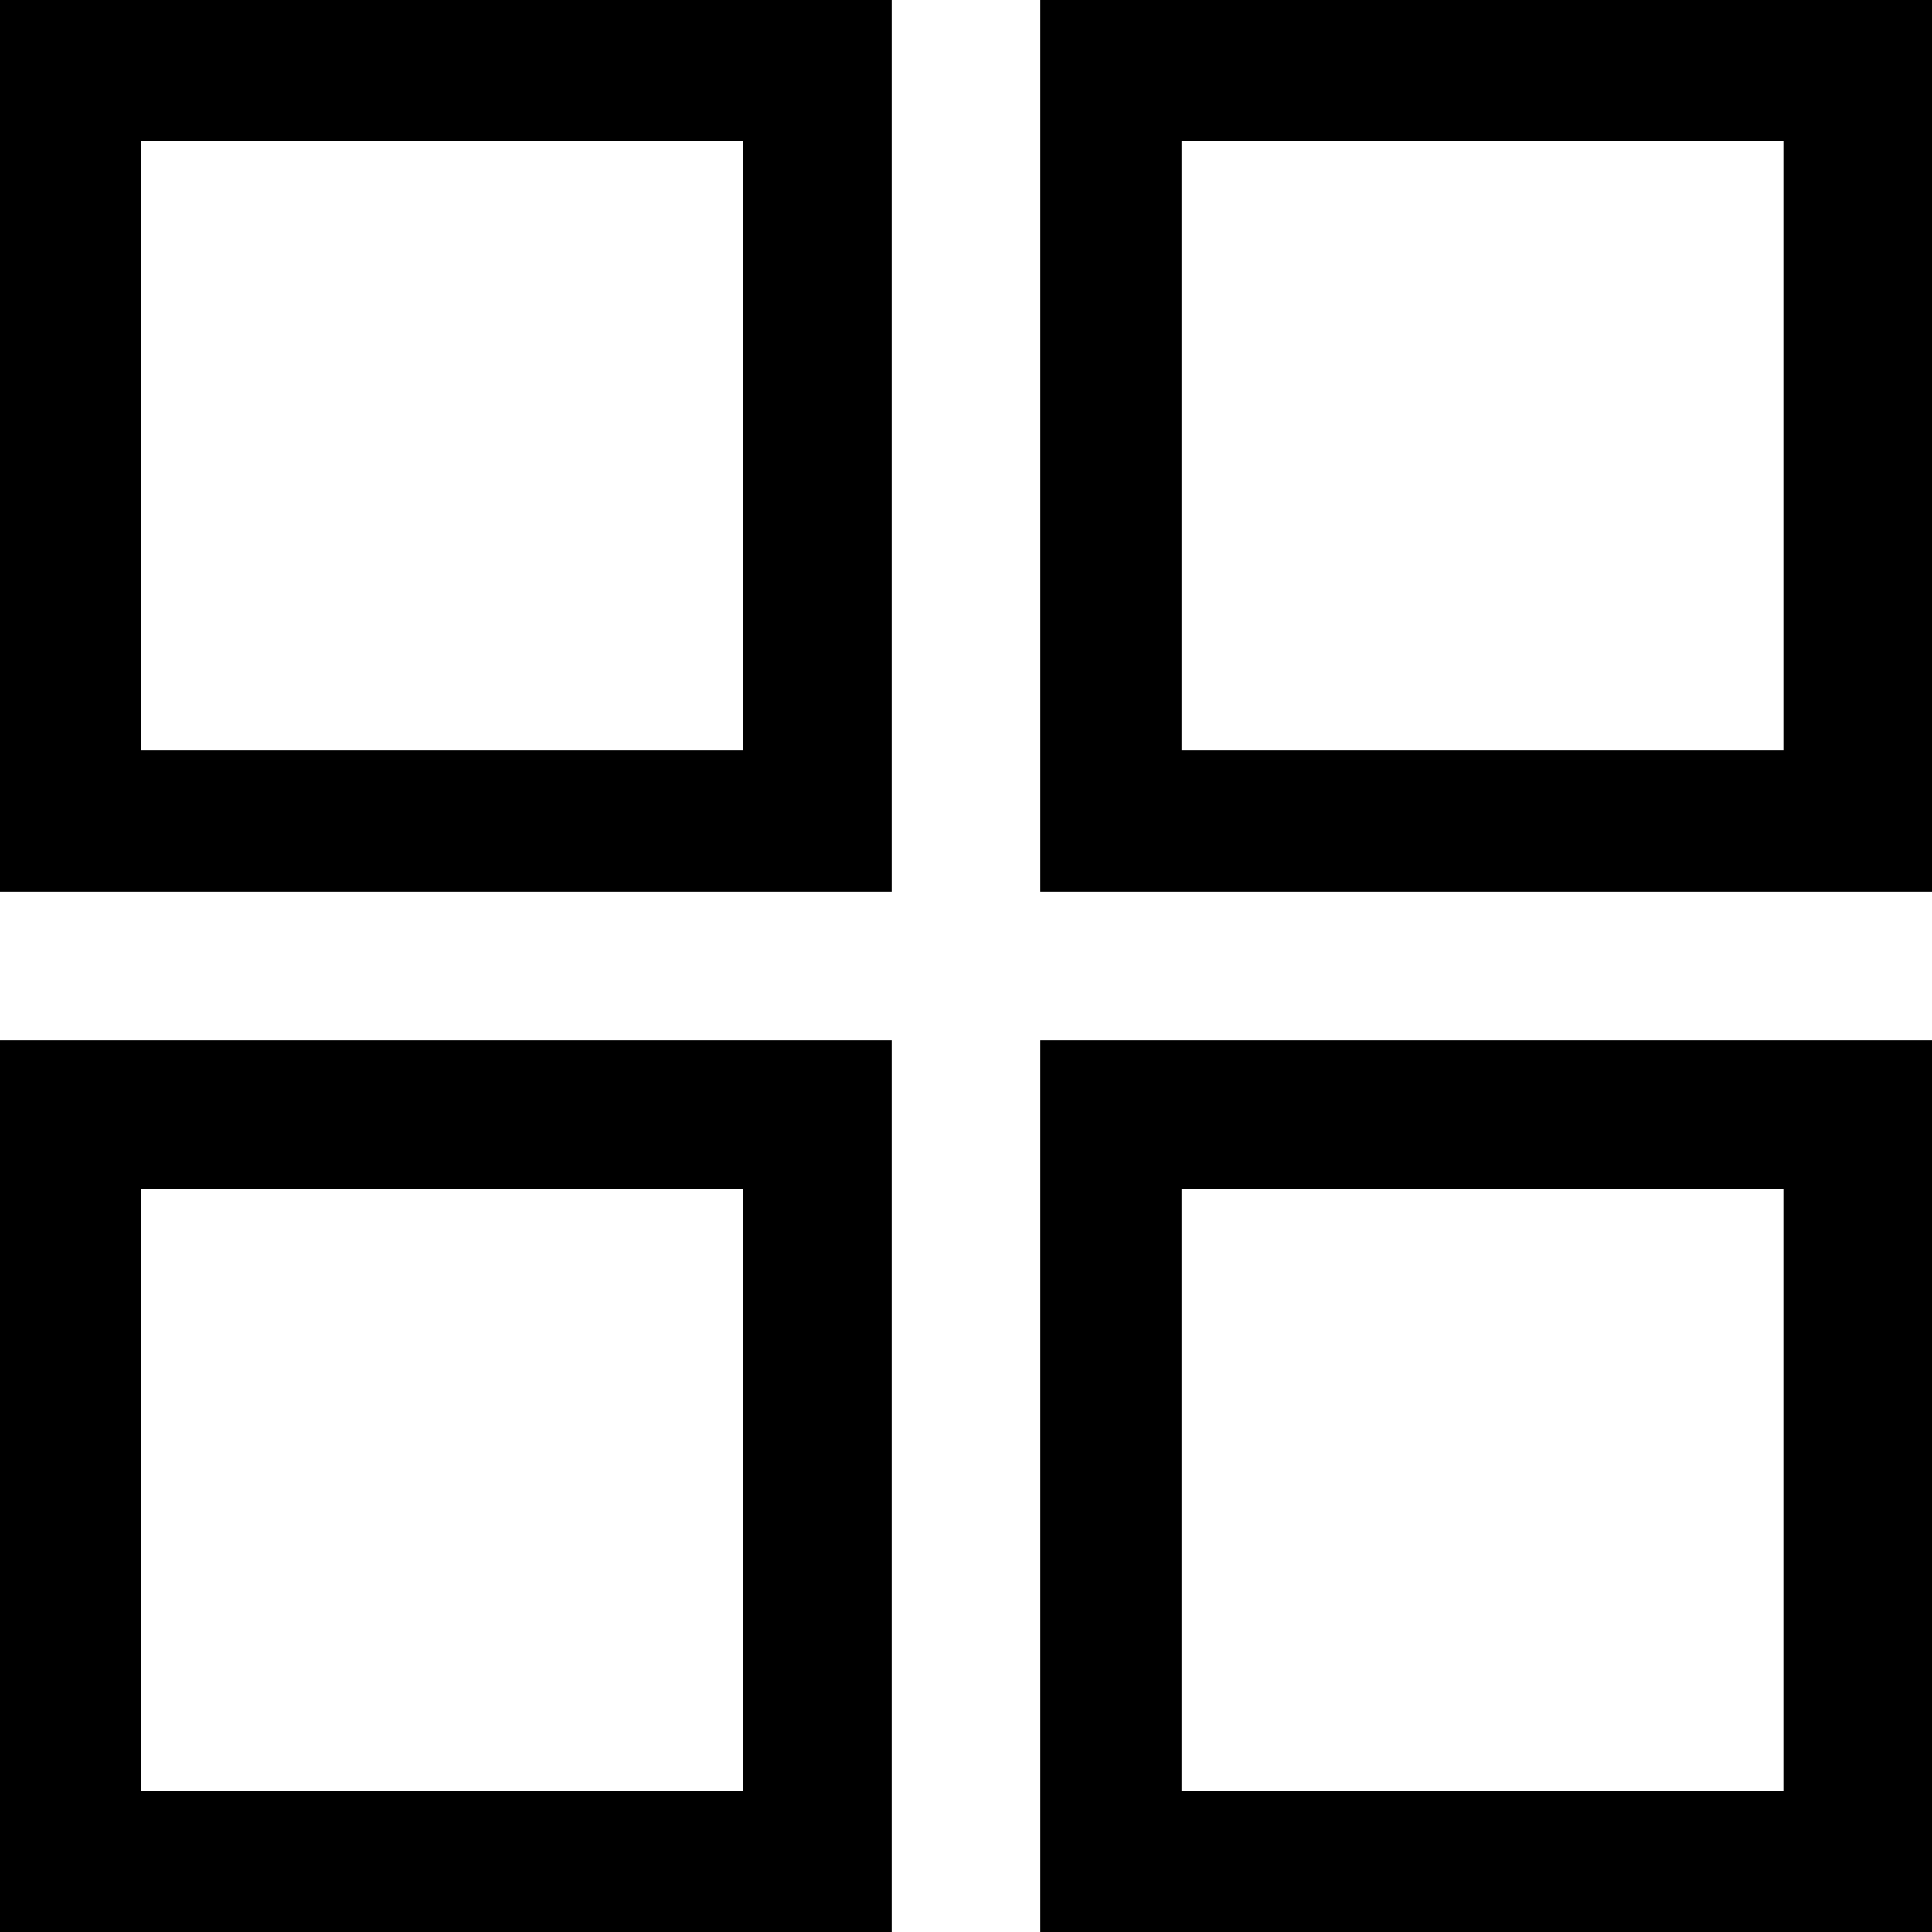
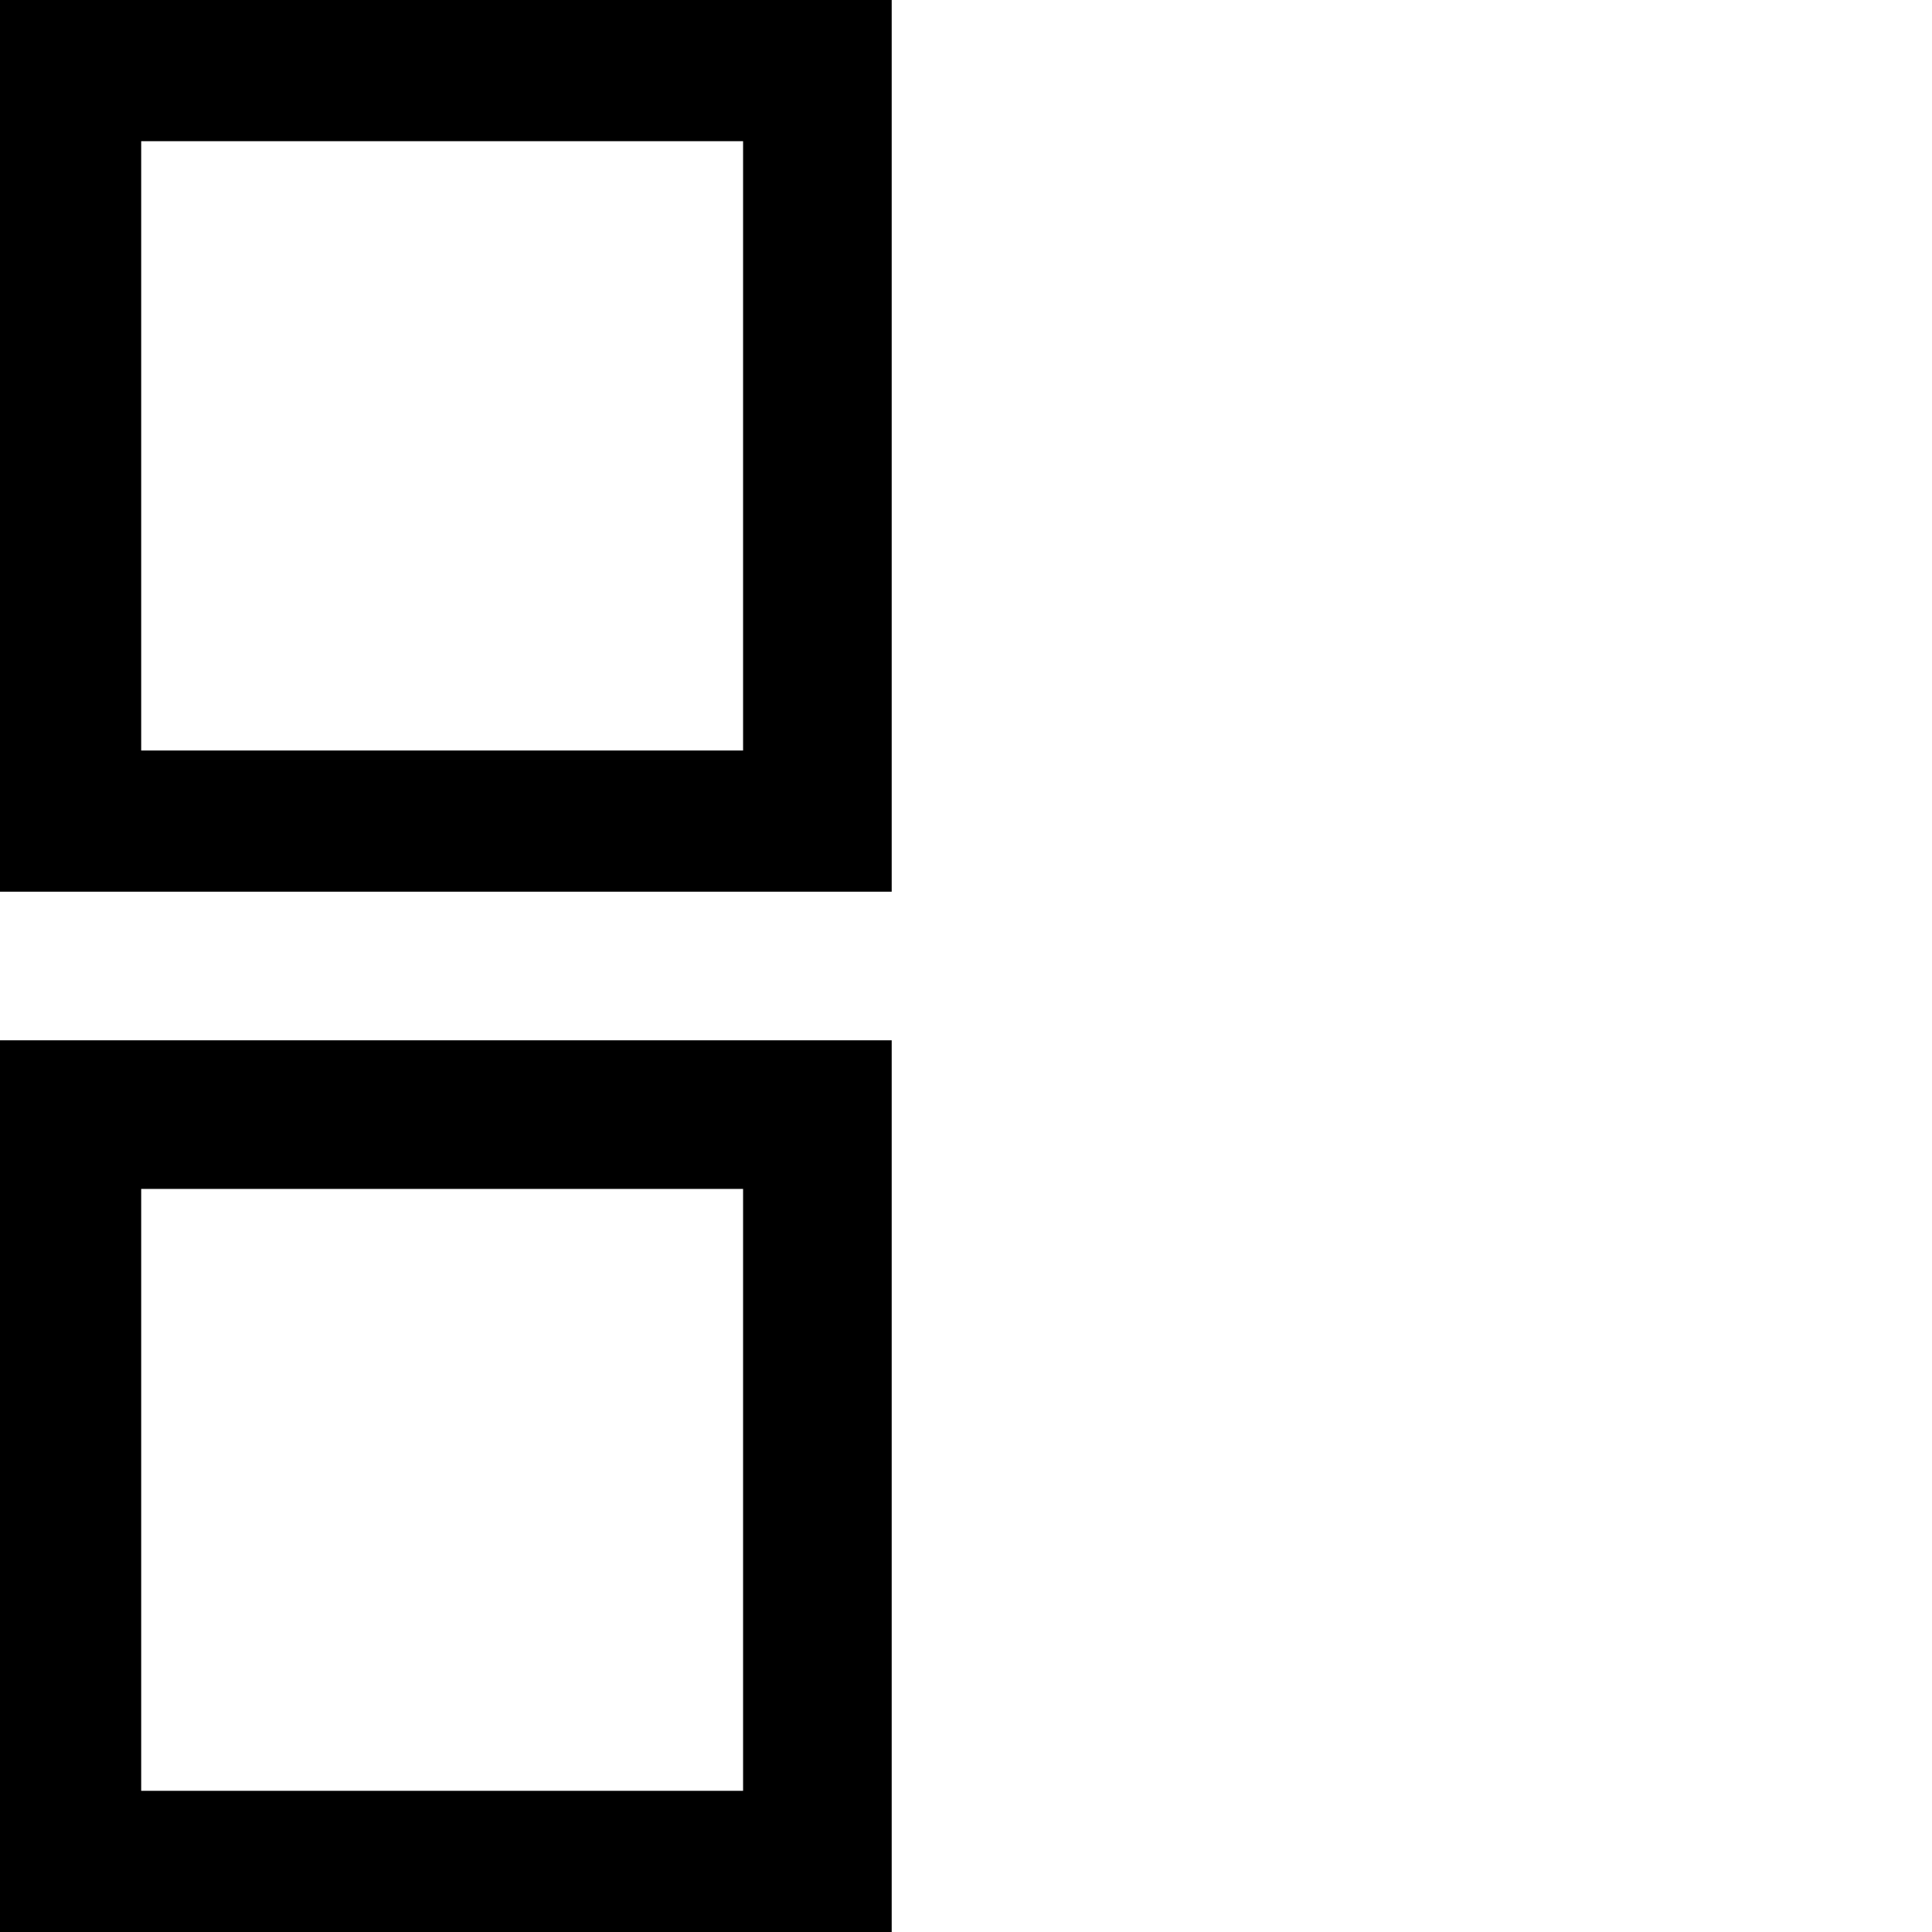
<svg xmlns="http://www.w3.org/2000/svg" enable-background="new 0 0 26 26" height="26" viewBox="0 0 26 26" width="26">
-   <path d="m26 12h-12v-12h12zm-10.1-1.9h8.1v-8.2h-8.1z" />
  <path d="m12 12h-12v-12h12zm-10.1-1.9h8.1v-8.2h-8.1z" />
  <path d="m12 26h-12v-12h12zm-10.1-1.9h8.1v-8.1h-8.1z" />
-   <path d="m26 26h-12v-12h12zm-10.1-1.9h8.1v-8.1h-8.1z" />
</svg>